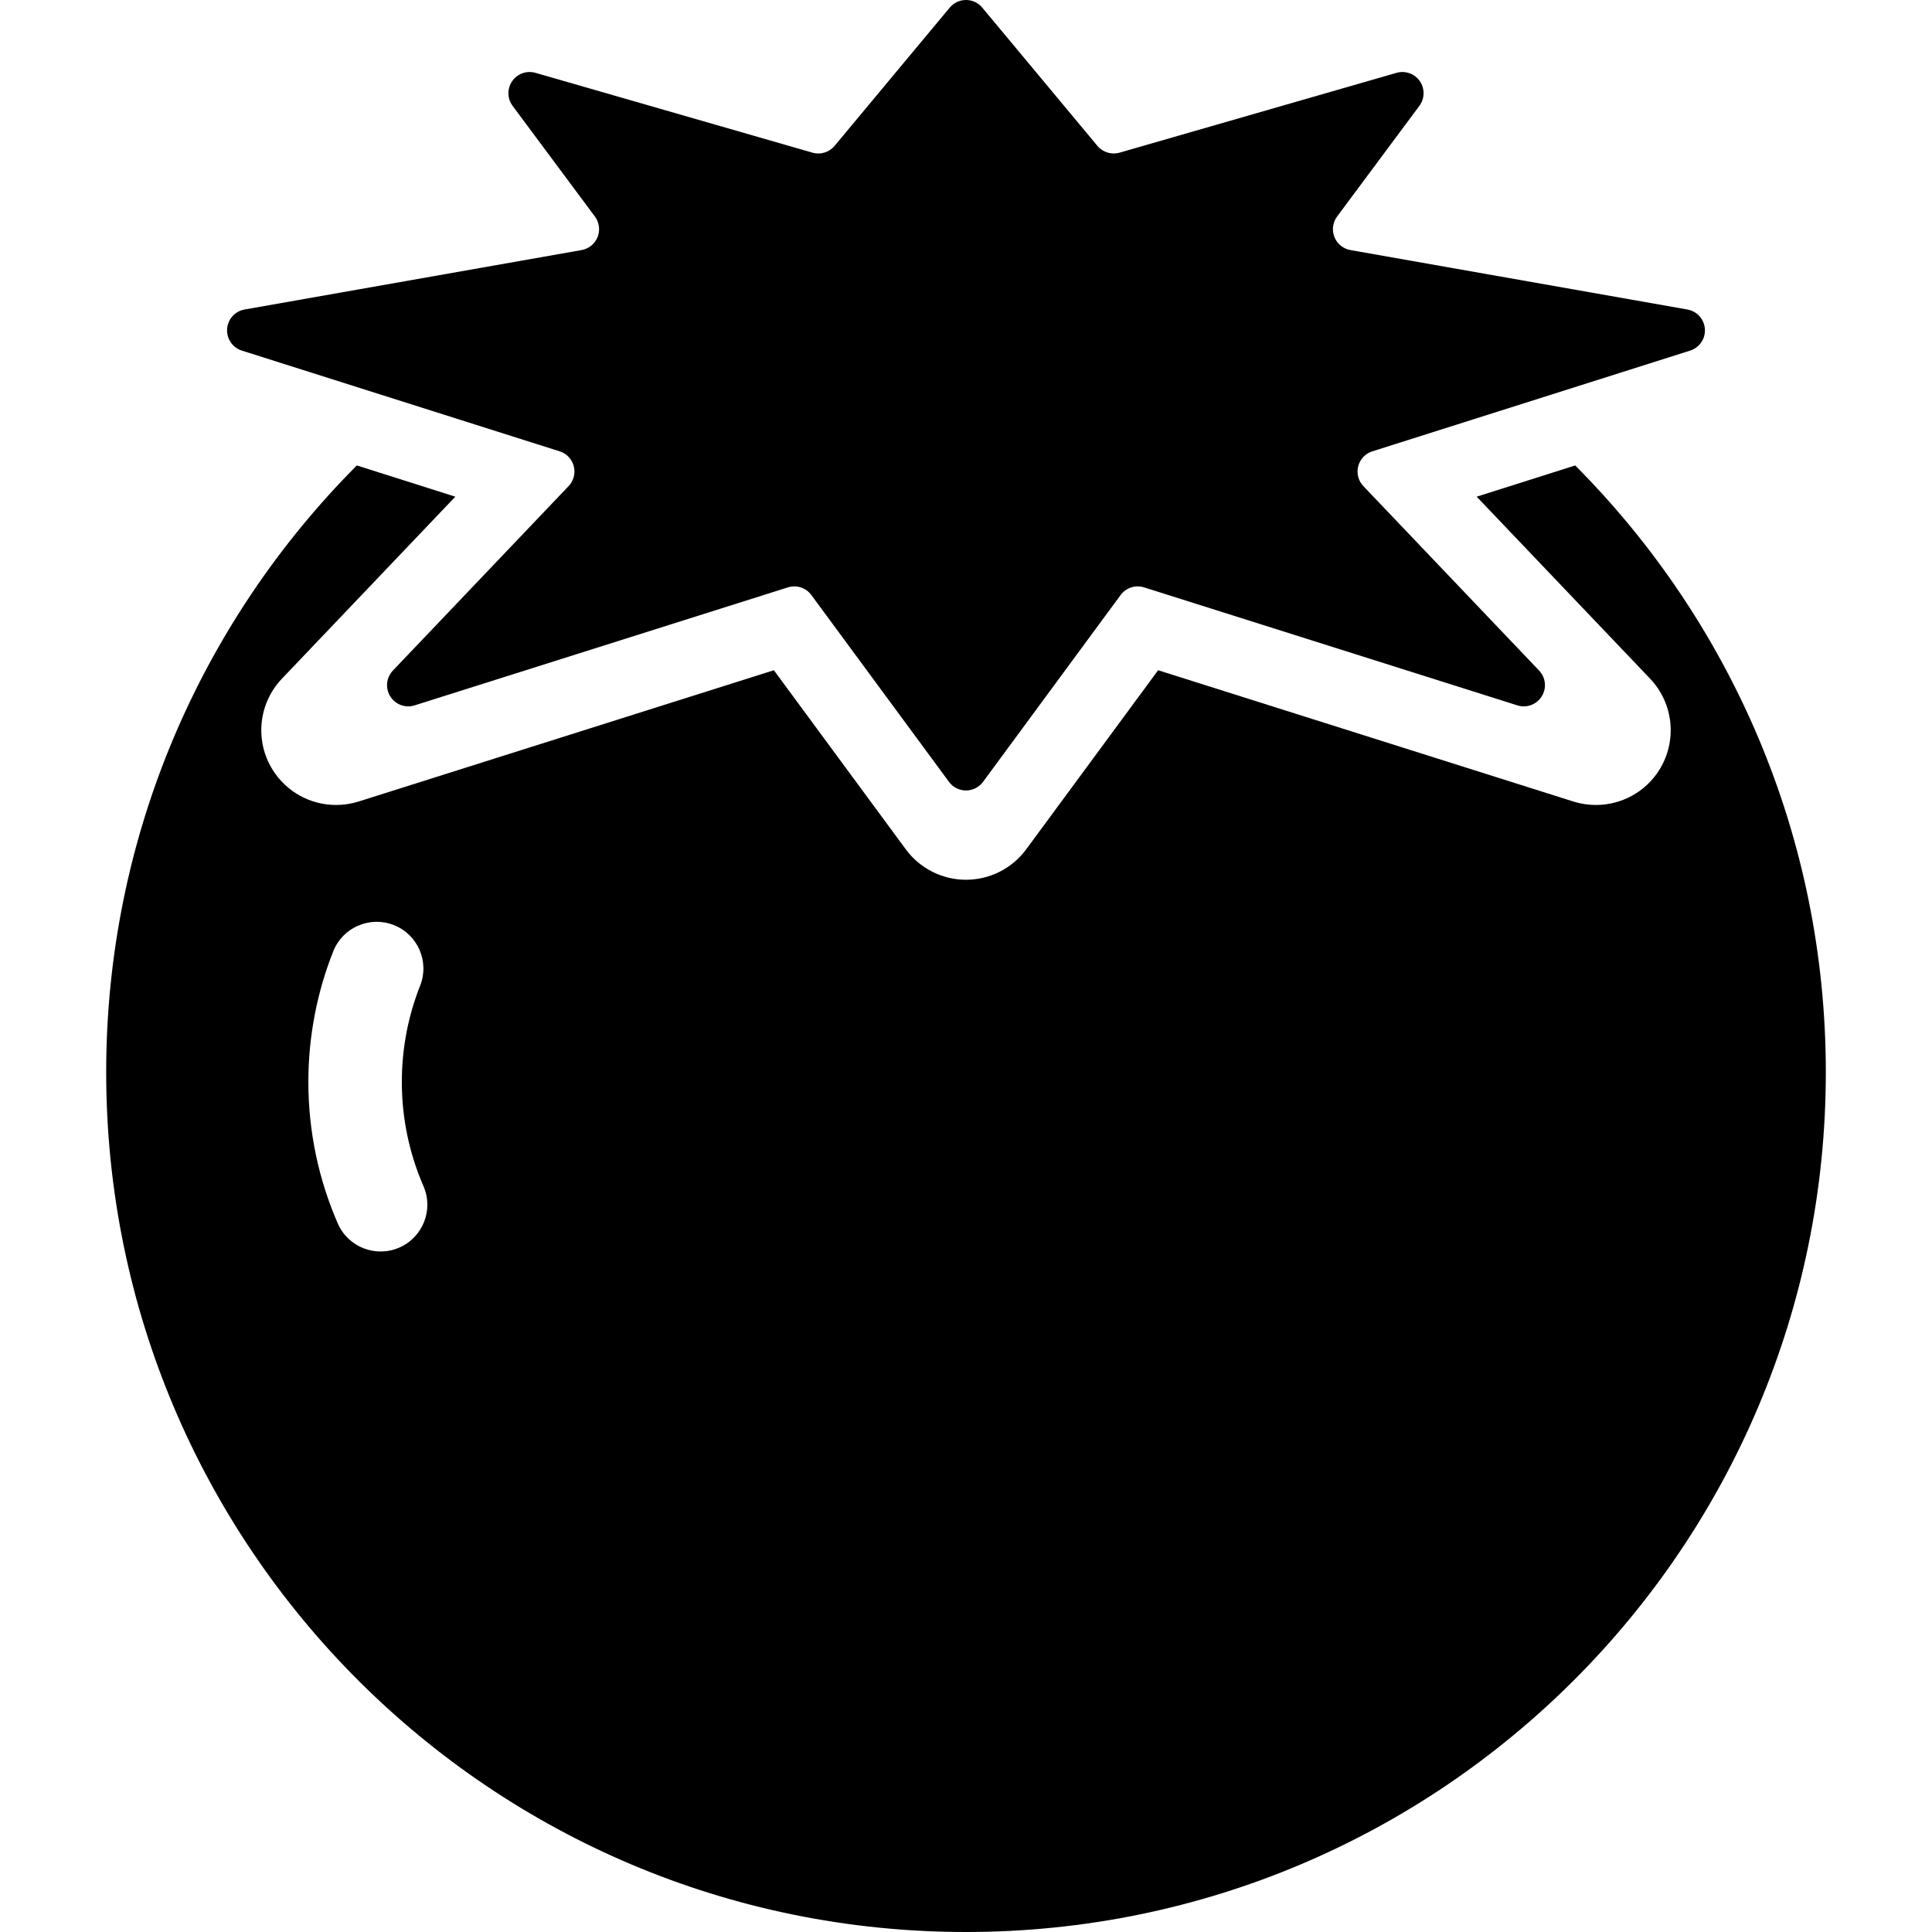
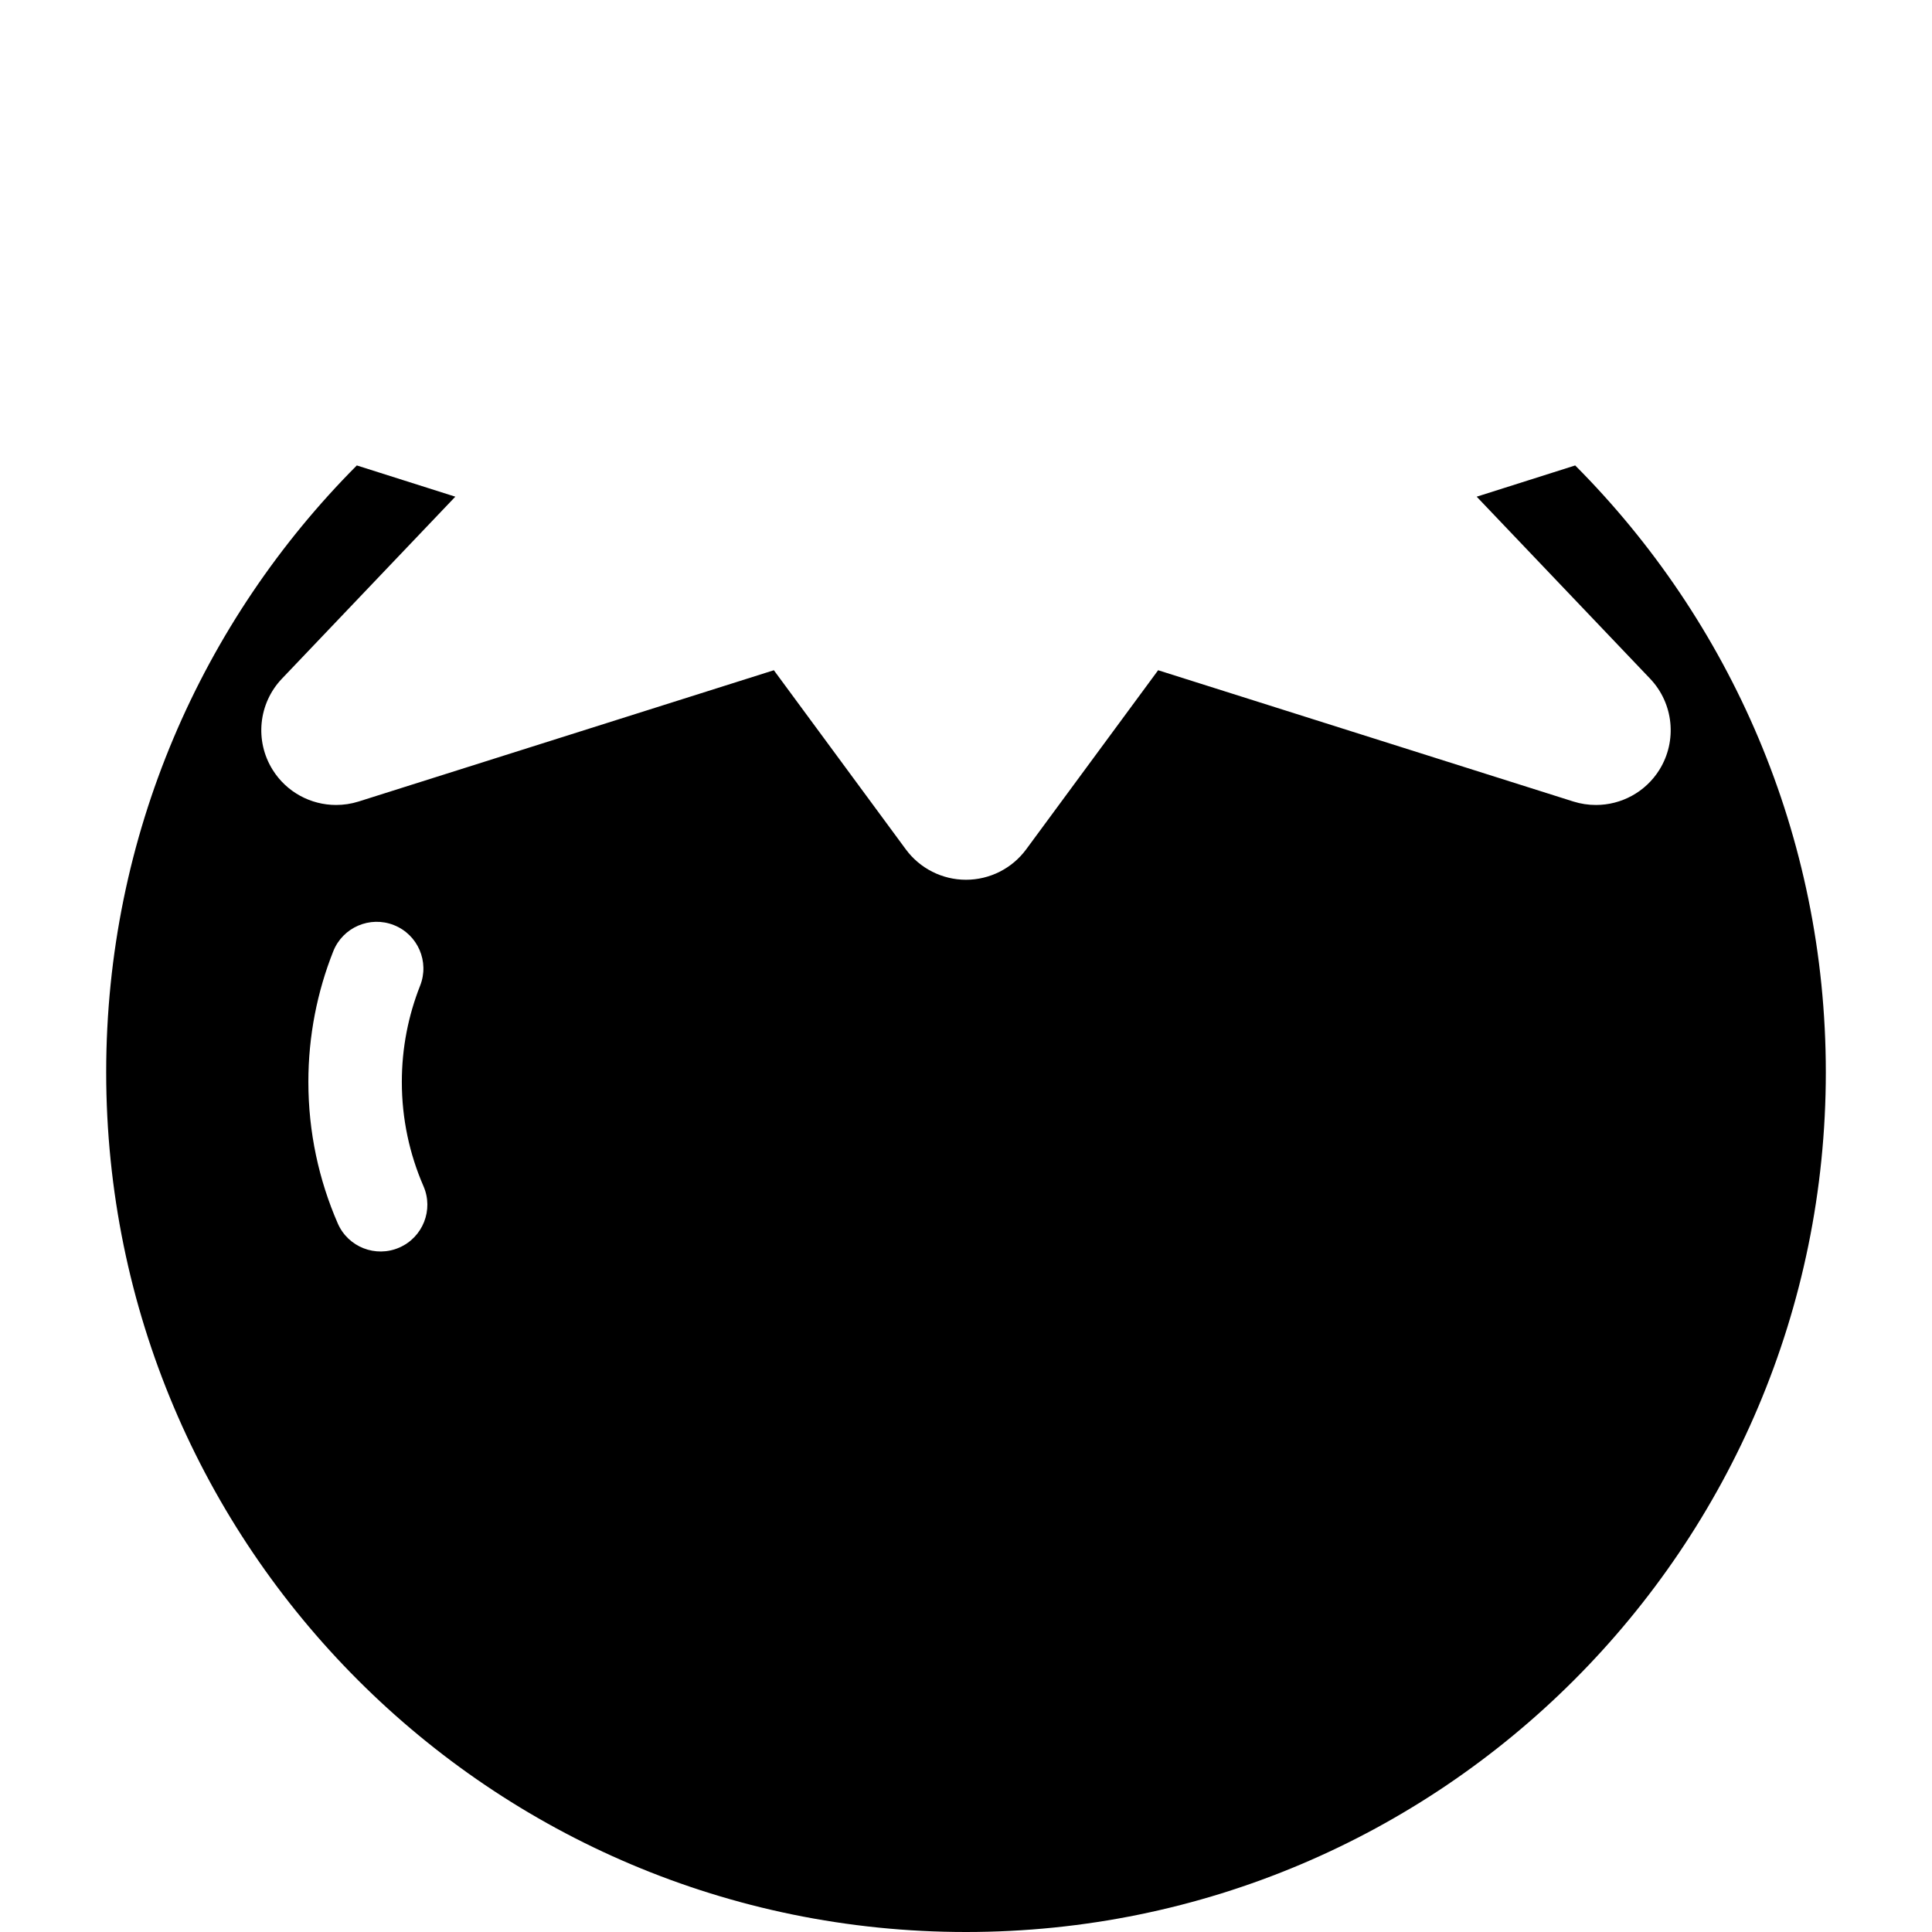
<svg xmlns="http://www.w3.org/2000/svg" height="800px" width="800px" version="1.1" id="_x32_" viewBox="0 0 512 512" xml:space="preserve">
  <style type="text/css">
	.st0{fill:#000000;}
</style>
  <g>
    <path class="st0" d="M417.442,123.348l-26.104,8.28l45.952,48.224c6.233,6.543,7.241,16.482,2.465,24.157   c-3.69,5.916-10.117,9.319-16.808,9.319c-1.992,0-4-0.294-5.977-0.914l-110.052-34.795l-34.966,47.463   c-3.737,5.071-9.66,8.063-15.956,8.063c-6.295,0-12.21-2.992-15.947-8.063l-34.966-47.463L95.031,212.413   c-1.97,0.62-3.986,0.914-5.97,0.914c-6.706,0-13.118-3.403-16.808-9.319c-4.791-7.675-3.776-17.614,2.466-24.157l45.944-48.224   l-26.104-8.28c-41.036,41.214-66.419,98.035-66.419,160.795C28.139,409.98,130.151,512,255.996,512   c125.845,0,227.866-102.02,227.866-227.857C483.861,221.383,458.486,164.563,417.442,123.348z M105.815,330.622   c-6.272,2.736-13.576-0.132-16.305-6.404c-5.008-11.497-7.791-24.204-7.791-37.5c0-12.188,2.341-23.895,6.598-34.617   c2.519-6.35,9.722-9.458,16.072-6.939c6.365,2.52,9.466,9.722,6.939,16.072c-3.117,7.893-4.838,16.46-4.838,25.484   c0,9.831,2.046,19.134,5.729,27.616C114.955,320.597,112.087,327.892,105.815,330.622z" />
-     <path class="st0" d="M64.089,92.91l84.234,26.701c1.846,0.573,3.257,2.078,3.737,3.954c0.481,1.876-0.038,3.868-1.38,5.264   l-46.556,48.874c-1.768,1.853-2.055,4.675-0.698,6.846c1.357,2.18,4.009,3.156,6.458,2.381l98.912-31.268   c2.295-0.721,4.791,0.093,6.218,2.024l36.47,49.502c1.054,1.443,2.729,2.295,4.512,2.295c1.791,0,3.466-0.852,4.528-2.295   l36.454-49.502c1.426-1.931,3.93-2.744,6.218-2.024l98.919,31.268c2.442,0.775,5.102-0.202,6.458-2.381   c1.364-2.17,1.07-4.993-0.698-6.846l-46.564-48.874c-1.334-1.396-1.861-3.388-1.372-5.264c0.488-1.876,1.9-3.38,3.745-3.954   l84.227-26.701c2.465-0.776,4.078-3.148,3.9-5.722c-0.163-2.582-2.086-4.721-4.629-5.164l-89.305-15.754   c-1.916-0.341-3.528-1.643-4.241-3.457c-0.721-1.807-0.458-3.869,0.705-5.427L376.15,28.05c1.442-1.939,1.48-4.574,0.109-6.559   c-1.38-1.97-3.854-2.861-6.172-2.186l-73.388,21.15c-2.148,0.62-4.45-0.094-5.876-1.799L260.314,2.023   C259.252,0.736,257.67,0,255.996,0c-1.666,0-3.248,0.736-4.31,2.023l-30.508,36.633c-1.427,1.705-3.729,2.419-5.876,1.799   l-73.382-21.15c-2.326-0.675-4.807,0.217-6.179,2.186c-1.372,1.985-1.334,4.62,0.101,6.559l21.816,29.337   c1.163,1.558,1.427,3.62,0.714,5.427c-0.729,1.814-2.334,3.116-4.249,3.457L64.81,82.025c-2.543,0.442-4.45,2.582-4.62,5.164   C60.018,89.763,61.631,92.135,64.089,92.91z" />
  </g>
</svg>